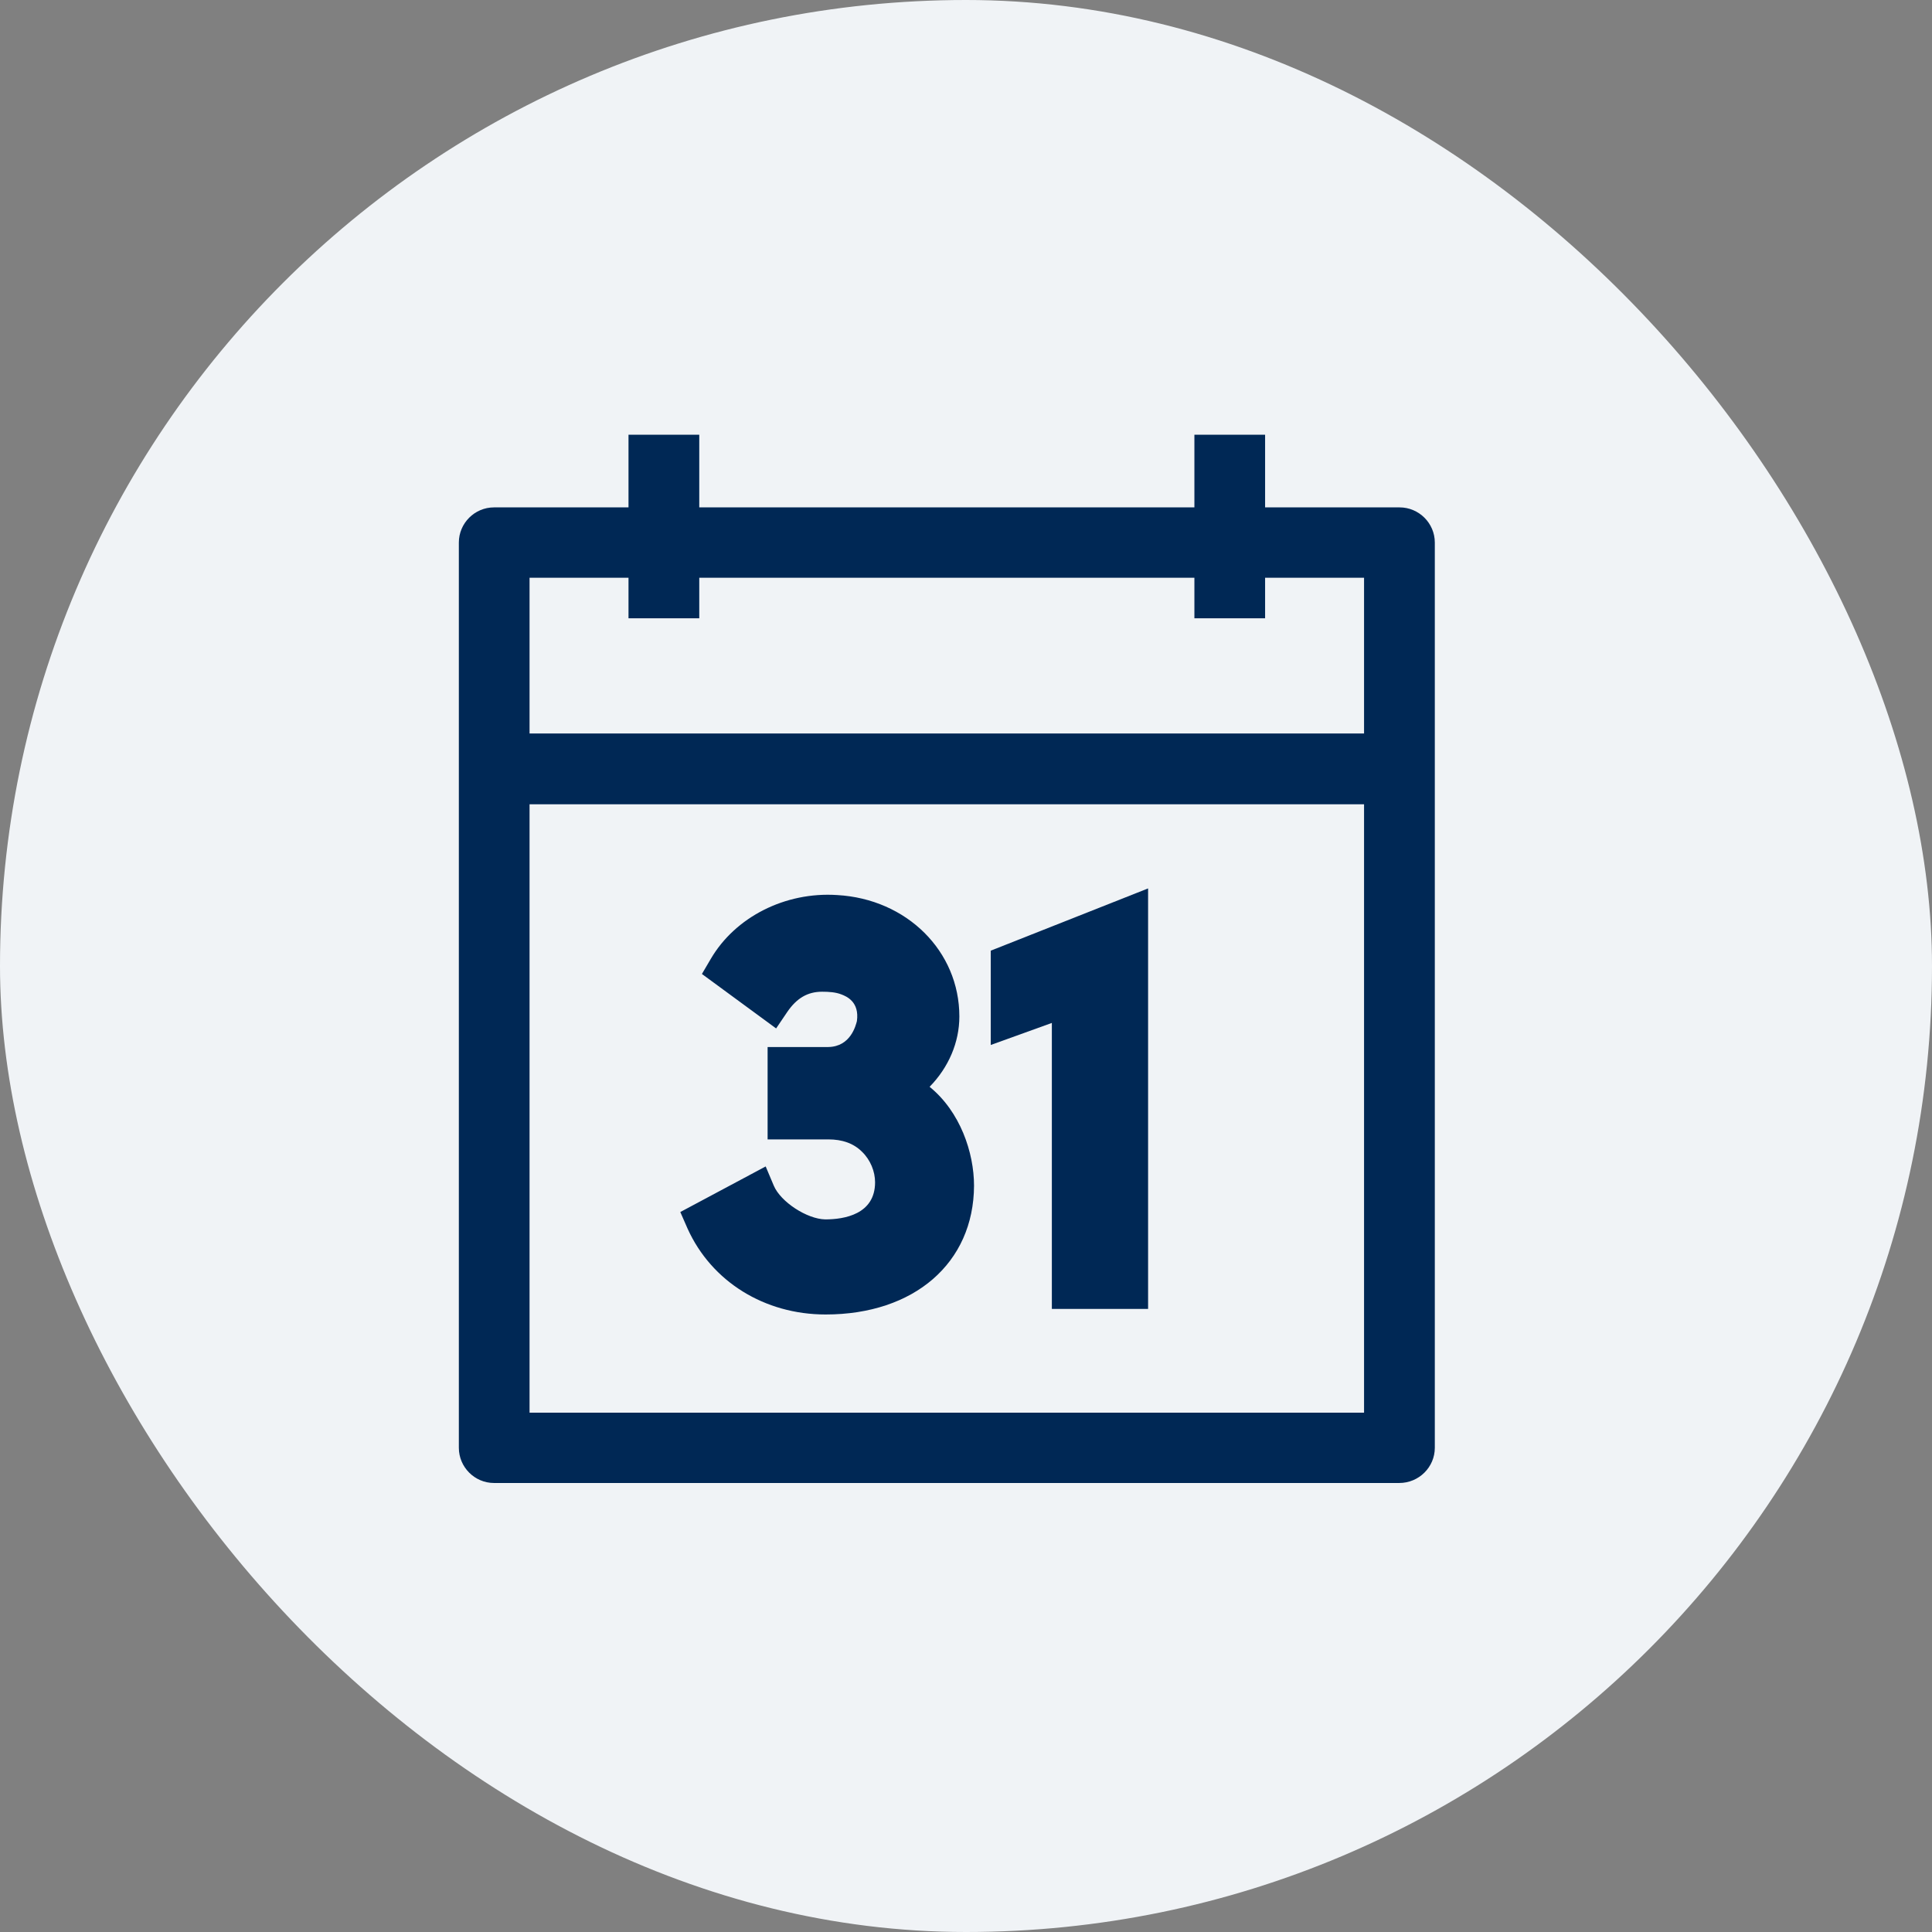
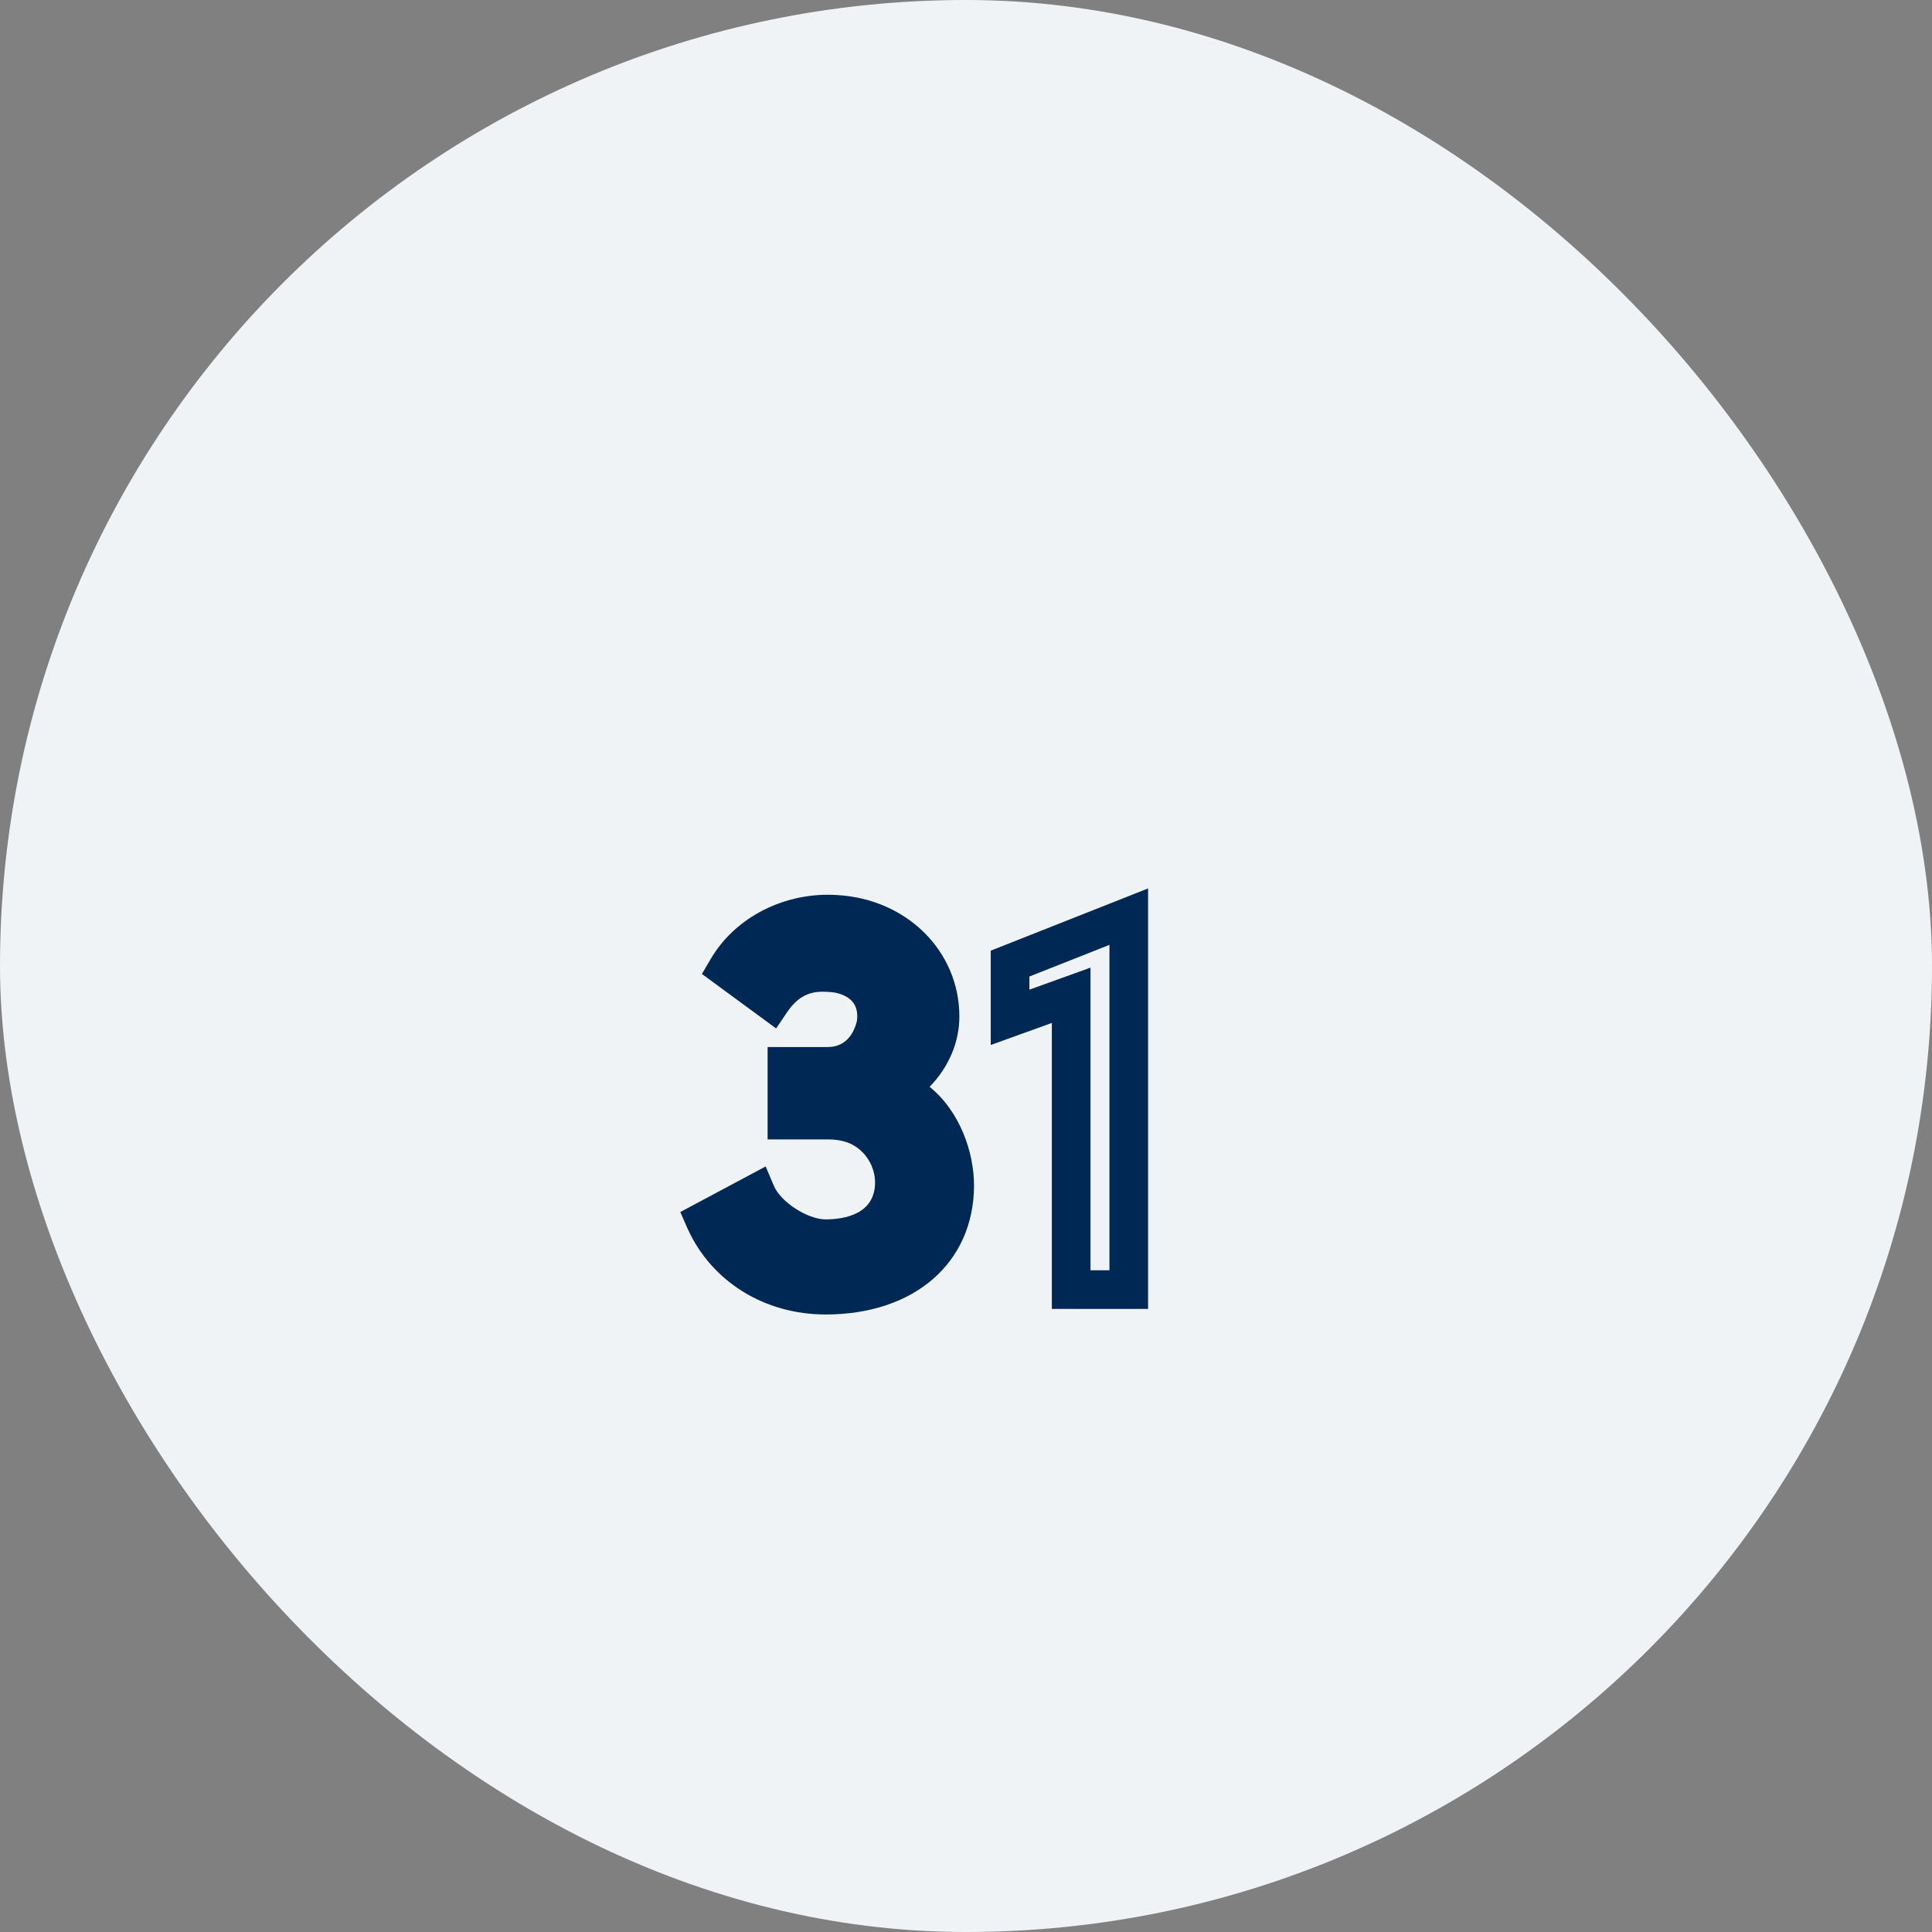
<svg xmlns="http://www.w3.org/2000/svg" width="32" height="32" viewBox="0 0 32 32" fill="none">
  <rect x="0" y="0" width="32" height="32" fill="#808080" stroke="none" />
  <rect width="32" height="32" rx="16" fill="#F0F3F6" />
-   <path d="M20.103 7.521V8.724H11.262V7.521H10.73V8.724H8.182C8.035 8.724 7.92 8.839 7.92 8.987V23.98C7.92 24.128 8.035 24.243 8.182 24.243H23.176C23.323 24.243 23.439 24.128 23.439 23.98V8.987C23.439 8.839 23.323 8.724 23.176 8.724H20.628V7.521H20.103ZM20.634 9.921V9.249H22.92V12.469H8.451V9.249H10.737V9.921H11.268V9.249H20.11V9.921H20.634ZM22.914 20.498V23.718H18.445H12.92H8.451V20.498V16.221V13.001H12.92H18.445H22.914V16.221V20.498Z" fill="#002855" />
-   <path d="M23.176 24.563H8.182C7.862 24.563 7.6 24.3 7.6 23.98V8.986C7.6 8.666 7.862 8.404 8.182 8.404H10.41V7.2H11.582V8.404H19.783V7.2H20.954V8.404H23.182C23.502 8.404 23.765 8.666 23.765 8.986V23.98C23.765 24.3 23.502 24.563 23.176 24.563ZM8.771 23.398H22.593V13.321H8.771V23.398ZM8.771 12.149H22.593V9.569H20.954V10.241H19.783V9.569H11.582V10.241H10.41V9.569H8.771V12.149Z" fill="#002855" />
  <path d="M13.036 18.551V17.661H13.721C14.214 17.667 14.451 17.27 14.509 16.969C14.547 16.701 14.483 16.342 14.061 16.175C13.933 16.118 13.779 16.111 13.638 16.111C13.267 16.099 12.985 16.278 12.78 16.592L12.05 16.06C12.39 15.478 13.081 15.113 13.849 15.164C14.867 15.222 15.572 15.99 15.572 16.86C15.572 17.347 15.271 17.808 14.835 18.064C15.463 18.301 15.821 19.012 15.821 19.665C15.821 20.798 14.906 21.464 13.689 21.464C12.735 21.464 12.012 20.932 11.698 20.228L12.543 19.78C12.71 20.17 13.273 20.529 13.696 20.529H13.664C14.451 20.529 14.816 20.119 14.816 19.594C14.816 19.114 14.445 18.557 13.721 18.564H13.036V18.551Z" fill="#002855" />
  <path d="M13.675 21.772C12.663 21.772 11.786 21.228 11.389 20.351L11.268 20.075L12.682 19.32L12.817 19.64C12.932 19.909 13.367 20.191 13.668 20.197C13.982 20.197 14.494 20.114 14.494 19.582C14.494 19.403 14.417 19.211 14.277 19.076C14.136 18.936 13.95 18.872 13.72 18.872H12.714V17.342H13.72C14.091 17.335 14.174 16.983 14.193 16.913C14.238 16.593 14.021 16.503 13.937 16.471C13.841 16.433 13.726 16.426 13.617 16.426C13.374 16.426 13.195 16.535 13.041 16.759L12.855 17.034L11.626 16.132L11.773 15.882C12.177 15.191 13.002 14.768 13.867 14.825C15.019 14.89 15.89 15.754 15.89 16.836C15.89 17.265 15.711 17.681 15.397 18.001C15.903 18.411 16.133 19.089 16.133 19.64C16.127 20.92 15.141 21.772 13.675 21.772ZM12.119 20.344C12.452 20.837 13.028 21.132 13.675 21.132C14.776 21.132 15.487 20.549 15.487 19.653C15.487 19.153 15.218 18.545 14.712 18.353L14.085 18.123L14.661 17.783C15.019 17.572 15.243 17.213 15.243 16.849C15.243 16.112 14.635 15.517 13.822 15.472C13.303 15.44 12.804 15.632 12.49 15.978L12.721 16.151C12.977 15.901 13.284 15.78 13.643 15.792C13.822 15.812 13.995 15.805 14.181 15.882C14.648 16.068 14.891 16.497 14.821 17.015C14.731 17.514 14.353 17.975 13.713 17.982H13.355V18.232H13.72C14.117 18.225 14.462 18.36 14.731 18.622C14.987 18.878 15.134 19.224 15.134 19.582C15.134 20.159 14.75 20.837 13.675 20.837H13.668C13.227 20.831 12.714 20.555 12.414 20.191L12.119 20.344Z" fill="#002855" />
-   <path d="M18.696 15.183V21.361H17.742V16.482L16.73 16.847V15.957L18.696 15.183Z" fill="#002855" />
  <path d="M19.016 21.68H17.422V16.943L16.41 17.308V15.746L19.016 14.715V21.68ZM18.062 21.04H18.376V15.65L17.05 16.174V16.392L18.062 16.027V21.04Z" fill="#002855" />
</svg>